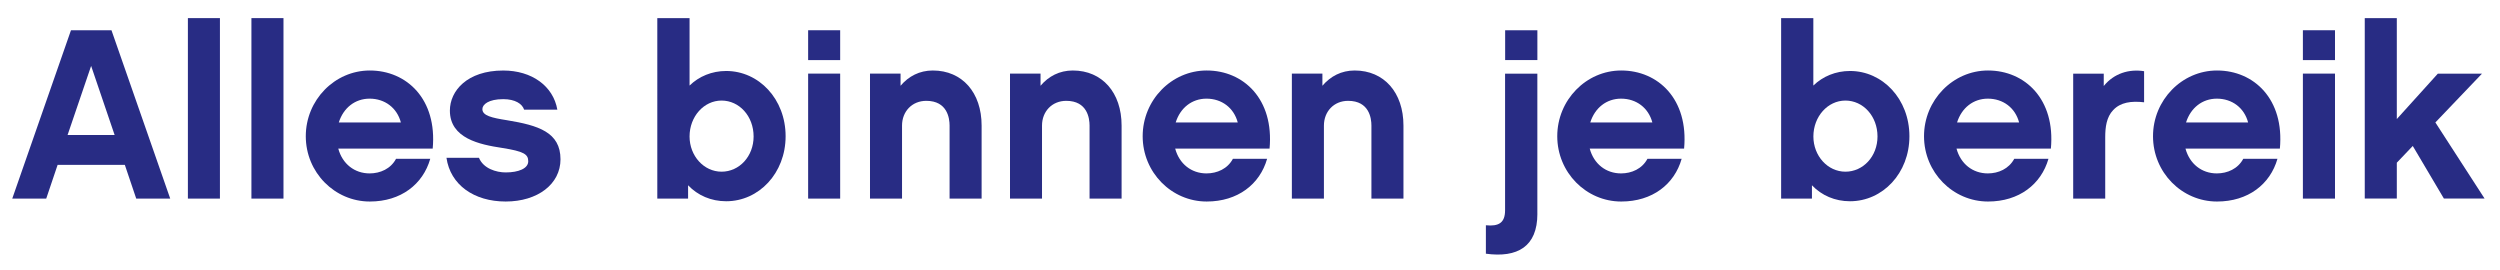
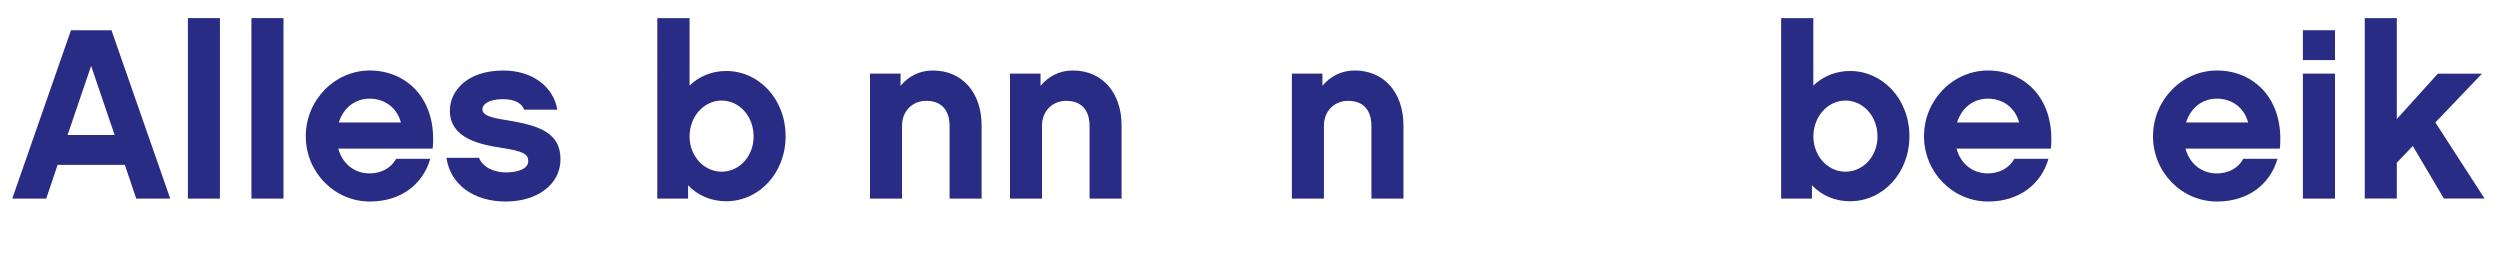
<svg xmlns="http://www.w3.org/2000/svg" version="1.1" x="0px" y="0px" width="102px" height="11px" viewBox="-0.5 -0.739 102 11" enable-background="new -0.5 -0.739 102 11" xml:space="preserve">
  <defs>
</defs>
  <path fill="#282C84" d="M1.851,5.987L1.386,7.364H0l2.396-6.869h1.652l2.397,6.869H5.058L4.593,5.987H1.851z M3.218,1.95  l-0.961,2.82h1.92L3.218,1.95z" />
  <rect x="7.166" fill="#282C84" width="1.307" height="7.364" />
  <rect x="9.758" fill="#282C84" width="1.308" height="7.364" />
  <path fill="#282C84" d="M13.302,5.325c0.168,0.623,0.664,1.011,1.278,1.011c0.435,0,0.861-0.188,1.078-0.595h1.396  c-0.297,1.039-1.198,1.742-2.465,1.742c-1.435,0-2.613-1.188-2.613-2.664c0-1.475,1.178-2.682,2.613-2.682  c1.504,0,2.752,1.168,2.565,3.188H13.302z M15.856,4.258c-0.158-0.597-0.653-0.972-1.276-0.972c-0.594,0-1.069,0.375-1.257,0.972  H15.856z" />
  <path fill="#282C84" d="M20.132,7.483c-1.297,0-2.258-0.684-2.416-1.783h1.326c0.179,0.437,0.703,0.596,1.09,0.596  c0.523,0,0.92-0.159,0.92-0.456c0-0.286-0.178-0.404-1.068-0.544c-0.912-0.139-2.129-0.387-2.129-1.524  c0-0.802,0.703-1.634,2.177-1.634c1.168,0,2.039,0.634,2.207,1.596h-1.355c-0.079-0.238-0.366-0.428-0.852-0.428  c-0.603,0-0.851,0.219-0.851,0.406c0,0.267,0.377,0.355,1.01,0.455c1.267,0.209,2.177,0.484,2.177,1.594  C22.368,6.771,21.438,7.483,20.132,7.483" />
  <path fill="#282C84" d="M29.128,7.472c-0.614,0-1.158-0.236-1.554-0.652v0.545h-1.256V0h1.316v2.752  c0.385-0.375,0.91-0.595,1.494-0.595c1.336,0,2.425,1.148,2.425,2.662C31.553,6.325,30.464,7.472,29.128,7.472 M28.94,3.364  c-0.723,0-1.306,0.653-1.306,1.465c0,0.793,0.583,1.437,1.306,1.437s1.307-0.623,1.307-1.437C30.247,3.999,29.663,3.364,28.94,3.364  " />
-   <path fill="#282C84" d="M33.779,1.713h-1.307V0.495h1.307V1.713z M33.779,7.364h-1.307v-5.1h1.307V7.364z" />
  <path fill="#282C84" d="M39.55,7.364h-1.307V4.385c0-0.297-0.089-1.01-0.95-1.01c-0.585,0-0.99,0.437-0.99,1.01v2.979h-1.307v-5.1  h1.247v0.496c0.327-0.387,0.773-0.623,1.317-0.623c1.199,0,1.99,0.9,1.99,2.246V7.364z" />
  <path fill="#282C84" d="M45.261,7.364h-1.307V4.385c0-0.297-0.089-1.01-0.951-1.01c-0.584,0-0.989,0.437-0.989,1.01v2.979h-1.306  v-5.1h1.246v0.496c0.327-0.387,0.773-0.623,1.317-0.623c1.197,0,1.99,0.9,1.99,2.246V7.364z" />
-   <path fill="#282C84" d="M47.448,5.325c0.167,0.623,0.662,1.011,1.276,1.011c0.435,0,0.861-0.188,1.078-0.595h1.396  C50.902,6.78,50,7.483,48.733,7.483c-1.435,0-2.612-1.188-2.612-2.664c0-1.475,1.177-2.682,2.612-2.682  c1.505,0,2.752,1.168,2.565,3.188H47.448z M50,4.258c-0.157-0.597-0.652-0.972-1.276-0.972c-0.594,0-1.069,0.375-1.256,0.972H50z" />
  <path fill="#282C84" d="M56.762,7.364h-1.308V4.385c0-0.297-0.088-1.01-0.951-1.01c-0.583,0-0.987,0.437-0.987,1.01v2.979h-1.308  v-5.1h1.246v0.496c0.328-0.387,0.774-0.623,1.317-0.623c1.199,0,1.99,0.9,1.99,2.246V7.364L56.762,7.364z" />
-   <path fill="#282C84" d="M62.225,7.987c0,1.336-0.813,1.801-2.101,1.625v-1.16c0.524,0.052,0.783-0.099,0.783-0.612V2.266h1.317  V7.987L62.225,7.987z M62.225,1.713h-1.315V0.495h1.315V1.713z" />
-   <path fill="#282C84" d="M64.361,5.325c0.168,0.623,0.662,1.011,1.277,1.011c0.435,0,0.86-0.188,1.077-0.595h1.396  c-0.295,1.039-1.195,1.742-2.465,1.742c-1.434,0-2.61-1.188-2.61-2.664c0-1.475,1.178-2.682,2.61-2.682  c1.506,0,2.752,1.168,2.565,3.188H64.361z M66.916,4.258c-0.158-0.597-0.652-0.972-1.277-0.972c-0.594,0-1.068,0.375-1.256,0.972  H66.916z" />
  <path fill="#282C84" d="M74.98,7.472c-0.613,0-1.157-0.236-1.553-0.652v0.545H72.17V0h1.314v2.752  c0.387-0.375,0.912-0.595,1.496-0.595c1.334,0,2.424,1.148,2.424,2.662C77.406,6.325,76.316,7.472,74.98,7.472 M74.793,3.364  c-0.723,0-1.307,0.653-1.307,1.465c0,0.793,0.584,1.437,1.307,1.437s1.309-0.623,1.309-1.437  C76.102,3.999,75.516,3.364,74.793,3.364" />
  <path fill="#282C84" d="M79.326,5.325c0.168,0.623,0.662,1.011,1.277,1.011c0.434,0,0.858-0.188,1.078-0.595h1.396  c-0.298,1.039-1.197,1.742-2.466,1.742C79.178,7.483,78,6.295,78,4.819c0-1.475,1.18-2.682,2.611-2.682  c1.506,0,2.753,1.168,2.565,3.188H79.326z M81.88,4.258c-0.157-0.597-0.651-0.972-1.276-0.972c-0.594,0-1.068,0.375-1.256,0.972  H81.88z" />
-   <path fill="#282C84" d="M86.979,3.434c-0.524-0.06-0.961,0-1.26,0.317c-0.275,0.287-0.326,0.703-0.326,1.107v2.506h-1.307V2.266  h1.247V2.77c0.416-0.514,1.03-0.702,1.646-0.604V3.434z" />
  <path fill="#282C84" d="M88.668,5.325c0.169,0.623,0.663,1.011,1.277,1.011c0.436,0,0.861-0.188,1.08-0.595h1.395  c-0.297,1.039-1.197,1.742-2.466,1.742c-1.435,0-2.611-1.188-2.611-2.664c0-1.475,1.179-2.682,2.611-2.682  c1.506,0,2.753,1.168,2.565,3.188H88.668z M91.223,4.258c-0.156-0.597-0.652-0.972-1.275-0.972c-0.594,0-1.069,0.375-1.258,0.972  H91.223z" />
  <path fill="#282C84" d="M94.768,1.713h-1.31V0.495h1.31V1.713z M94.768,7.364h-1.31v-5.1h1.31V7.364z" />
  <polygon fill="#282C84" points="97.29,5.899 97.29,7.362 95.982,7.362 95.982,0 97.29,0 97.29,4.118 98.963,2.267 100.764,2.267   98.863,4.257 100.871,7.362 99.211,7.362 97.941,5.216 " />
</svg>